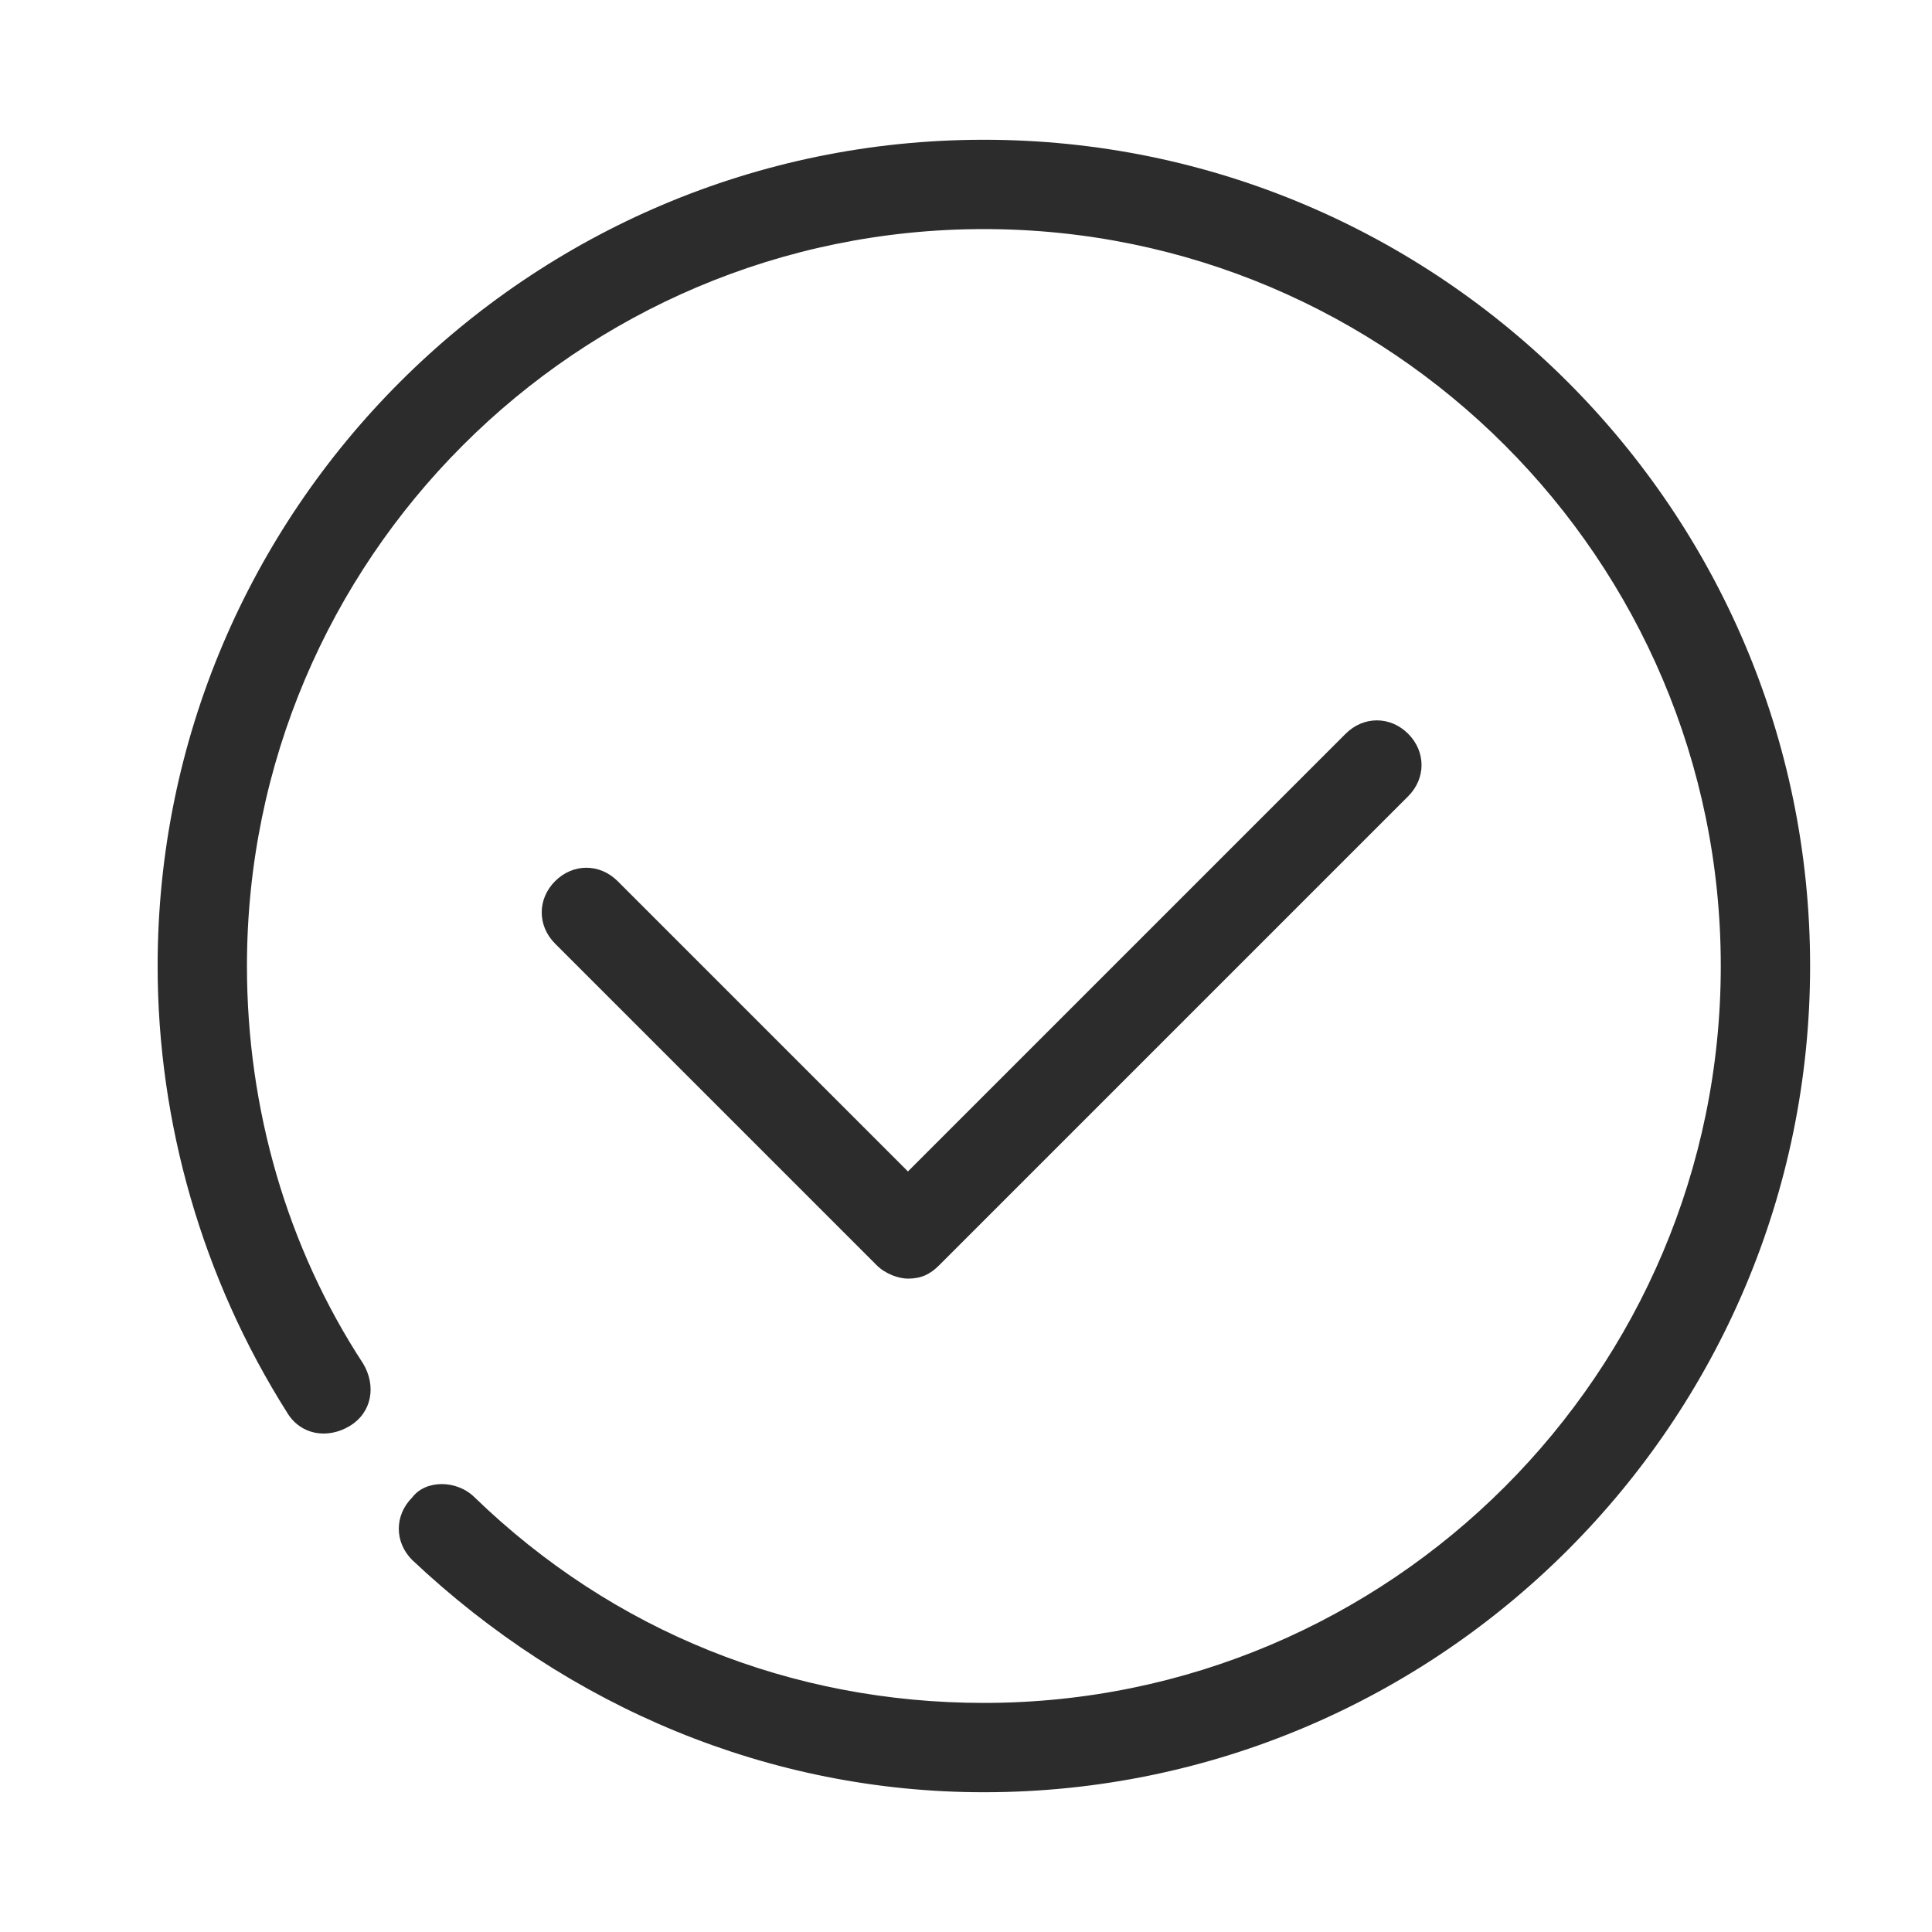
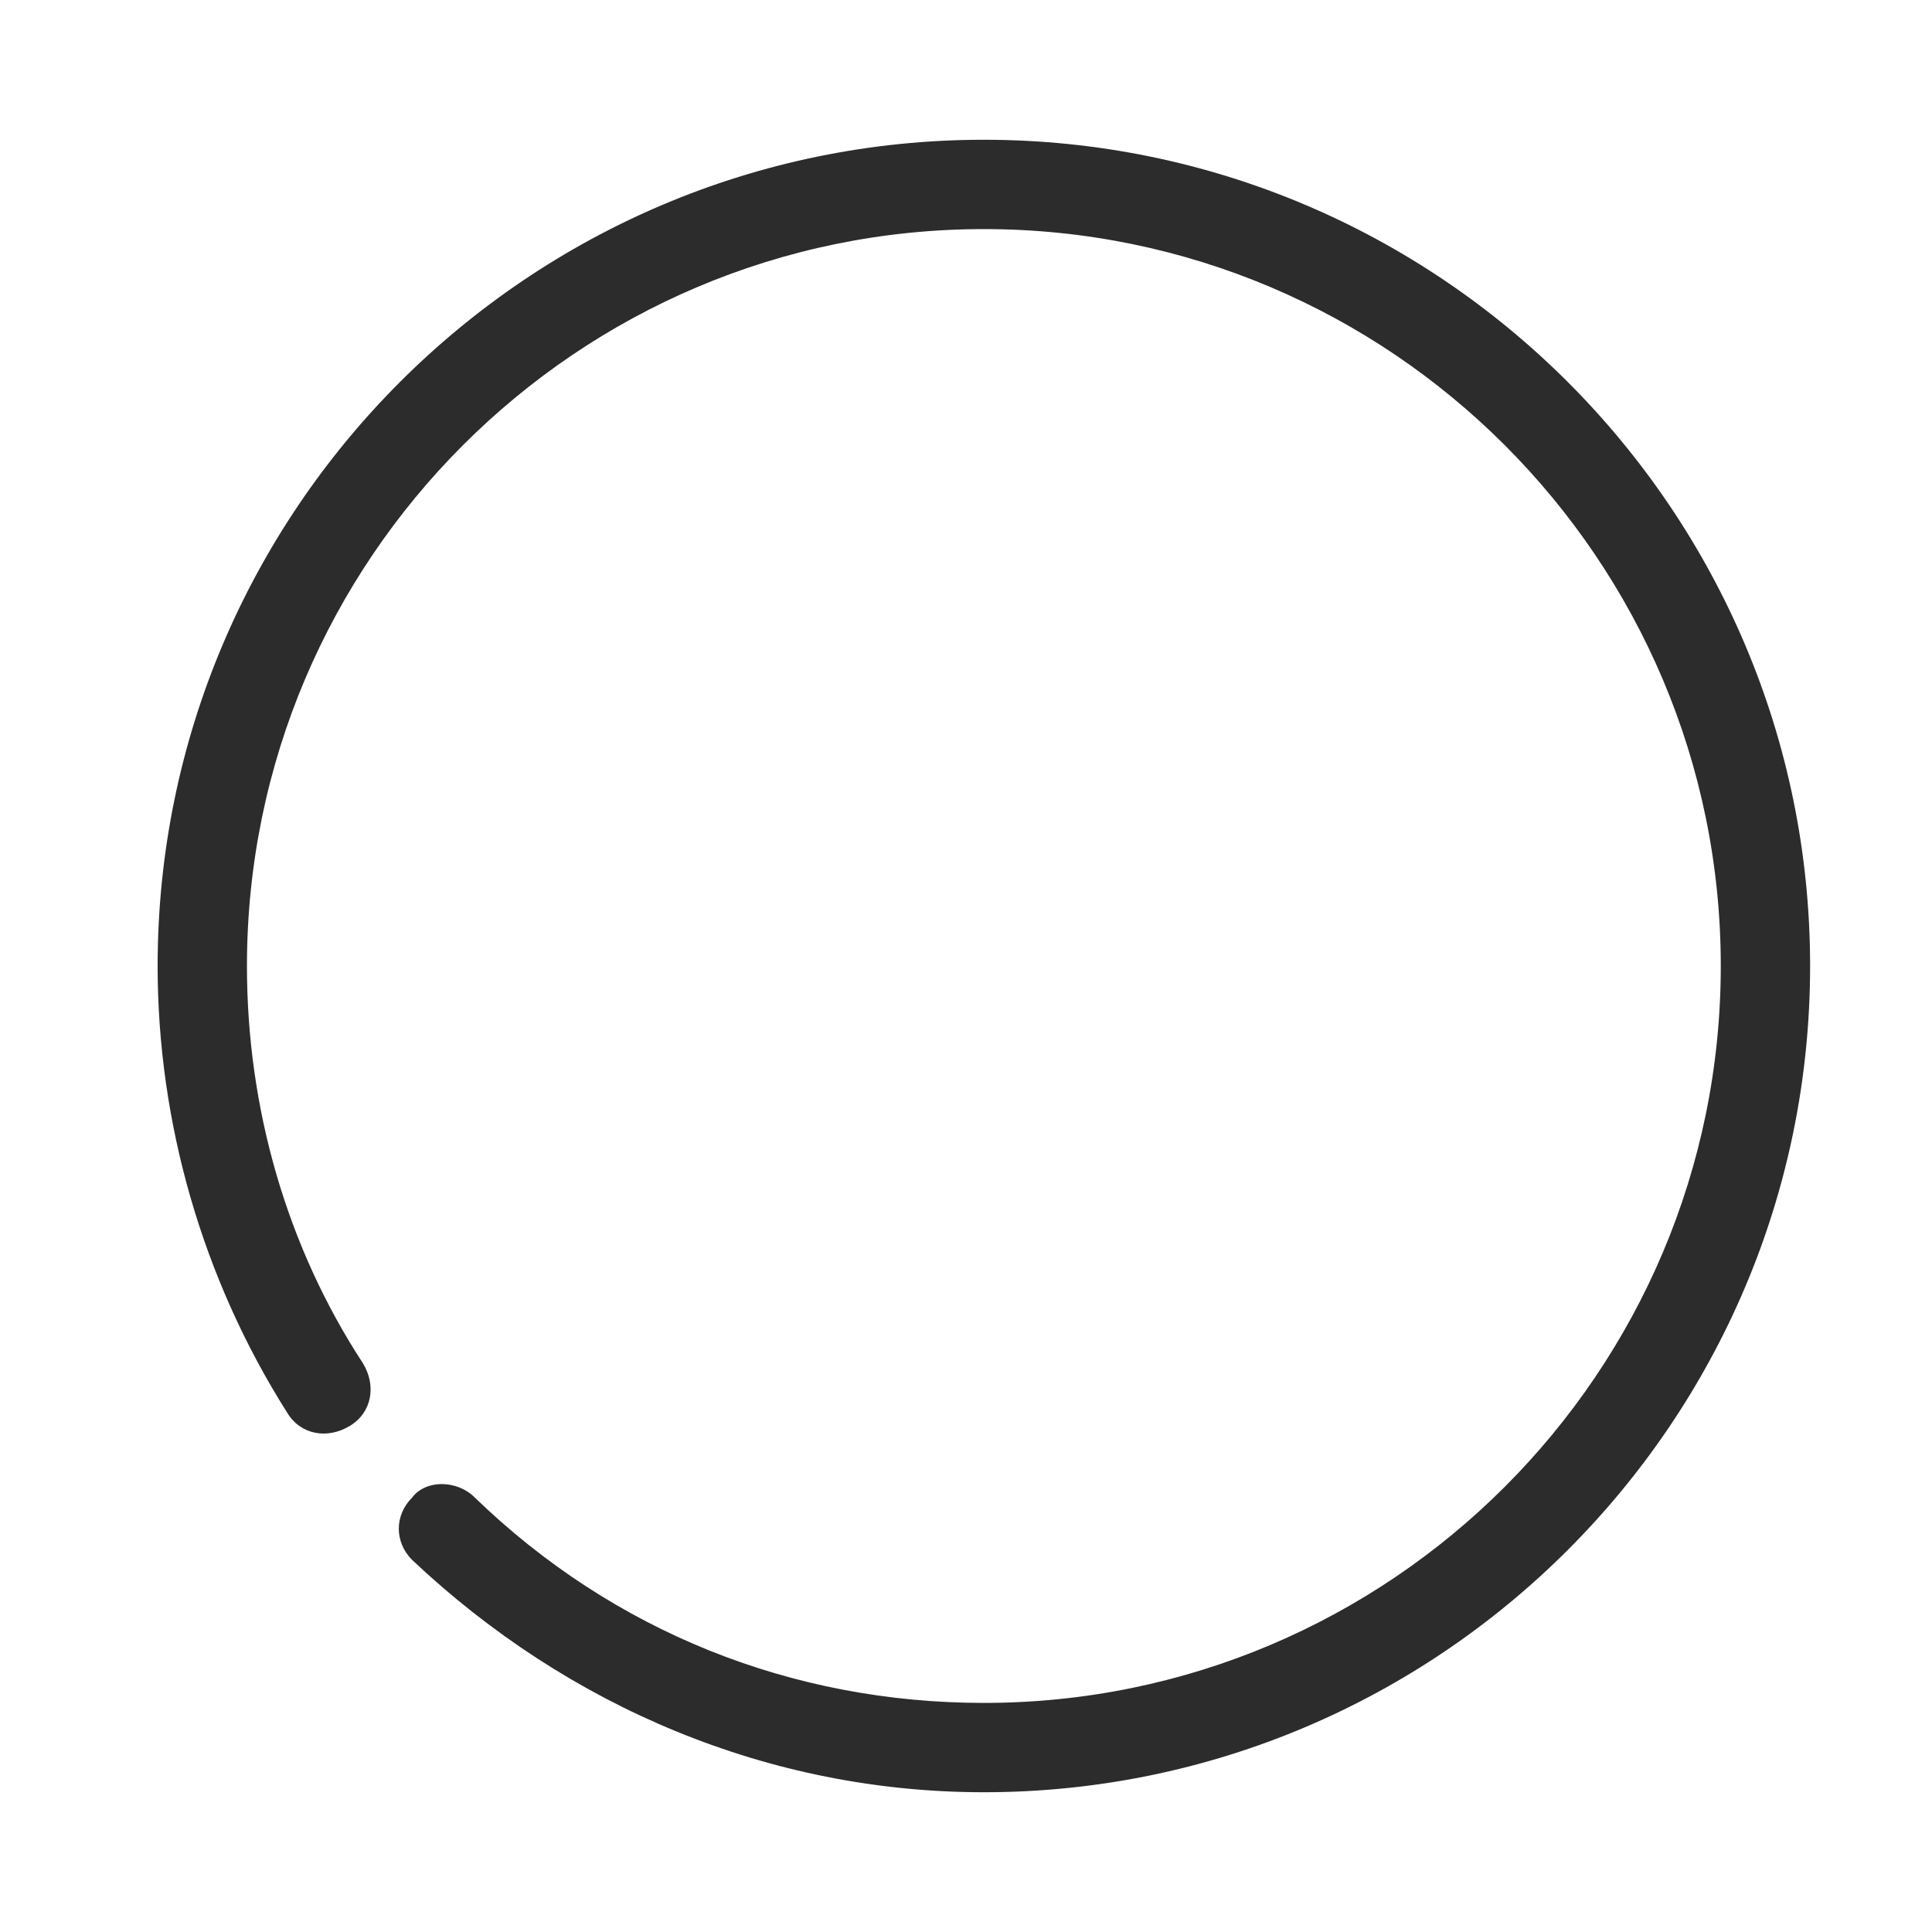
<svg xmlns="http://www.w3.org/2000/svg" t="1696921981089" class="icon" viewBox="0 0 1024 1024" version="1.1" p-id="19955" width="200" height="200">
  <path d="M218.473 793.692c-9.469 9.469-9.469 23.672 0 33.14 82.85 78.116 189.372 123.092 302.996 123.092 241.45 0 437.924-196.474 437.924-437.924S762.919 74.076 521.469 74.076 83.545 270.55 83.545 512c0 82.85 23.672 165.701 68.648 236.716 7.101 11.836 21.304 14.203 33.14 7.101 11.836-7.101 14.203-21.304 7.101-33.14-40.242-61.546-61.546-134.928-61.546-210.677 0-215.411 175.17-390.581 390.581-390.581S912.049 296.589 912.049 512s-175.17 390.581-390.581 390.581c-101.788 0-196.474-37.874-269.856-108.889-9.469-9.469-26.039-9.469-33.14 0z" fill="#2c2c2c" p-id="19956" />
-   <path d="M481.227 677.701c7.101 0 11.836-2.367 16.57-7.101l248.551-248.551c9.469-9.469 9.469-23.672 0-33.14s-23.672-9.469-33.14 0l-231.981 231.981-153.865-153.865c-9.469-9.469-23.672-9.469-33.14 0s-9.469 23.672 0 33.14l170.435 170.435c4.734 4.734 11.836 7.101 16.57 7.101z" fill="#2c2c2c" p-id="19957" />
</svg>